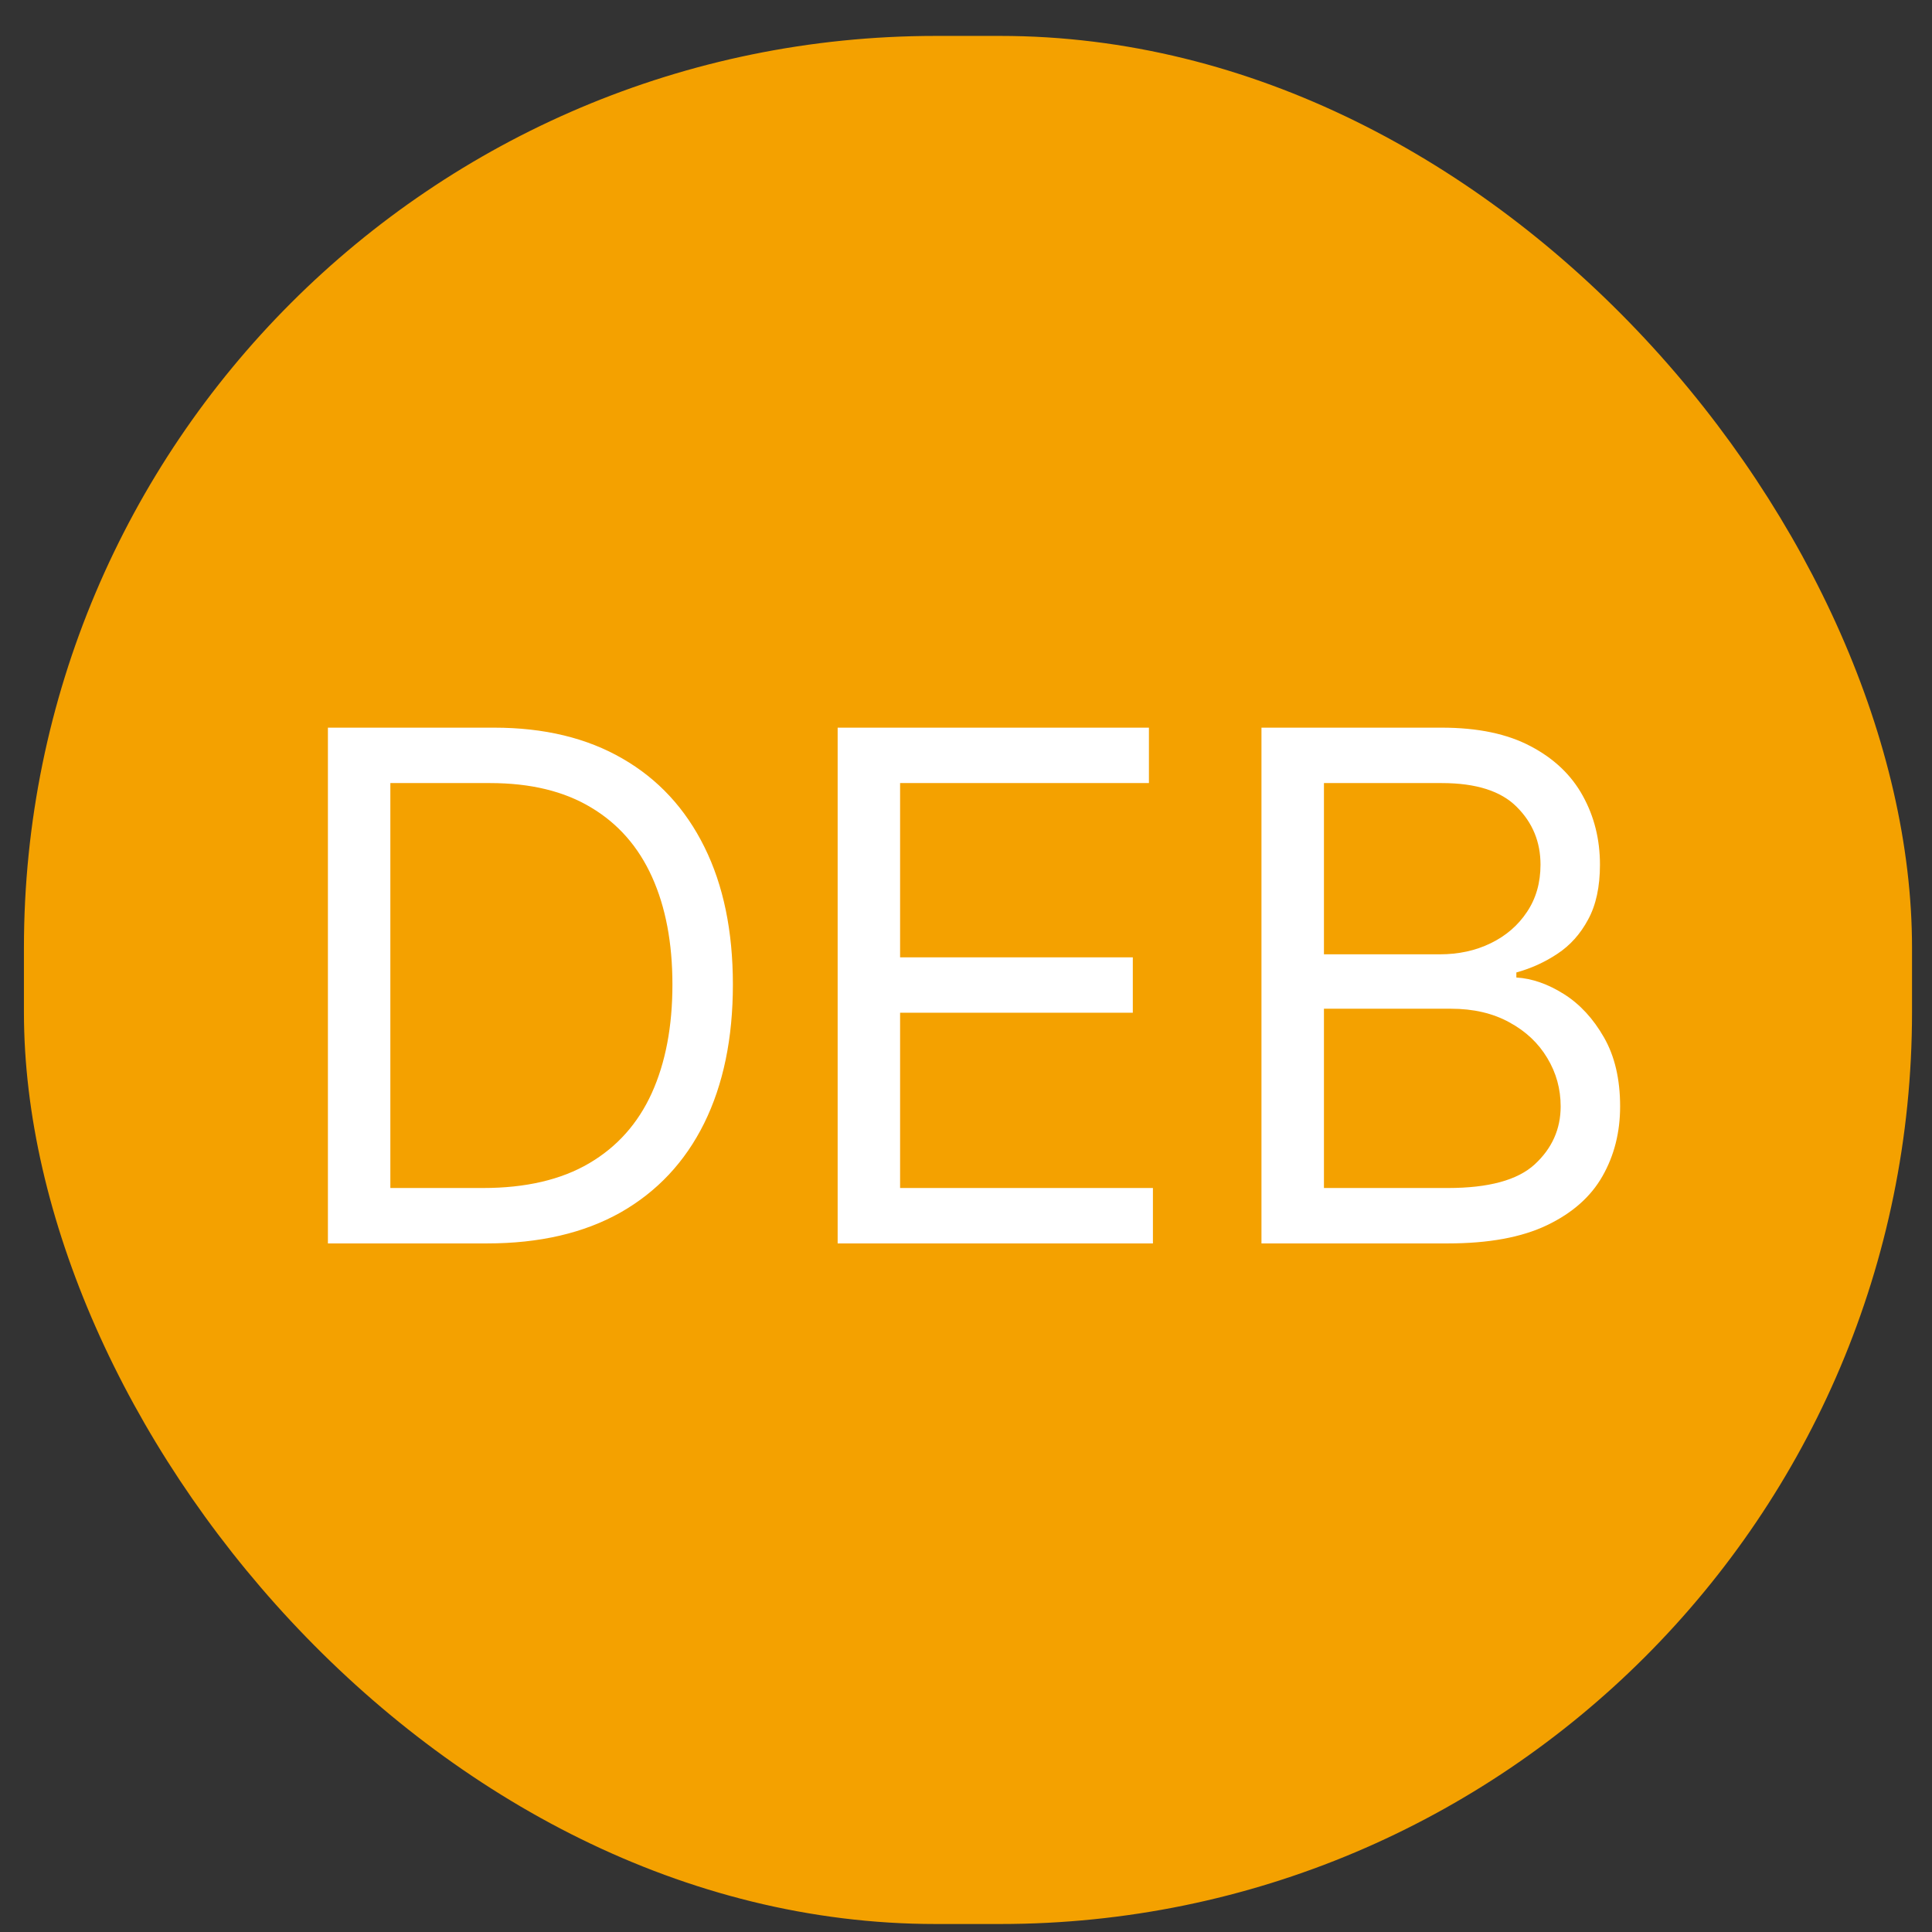
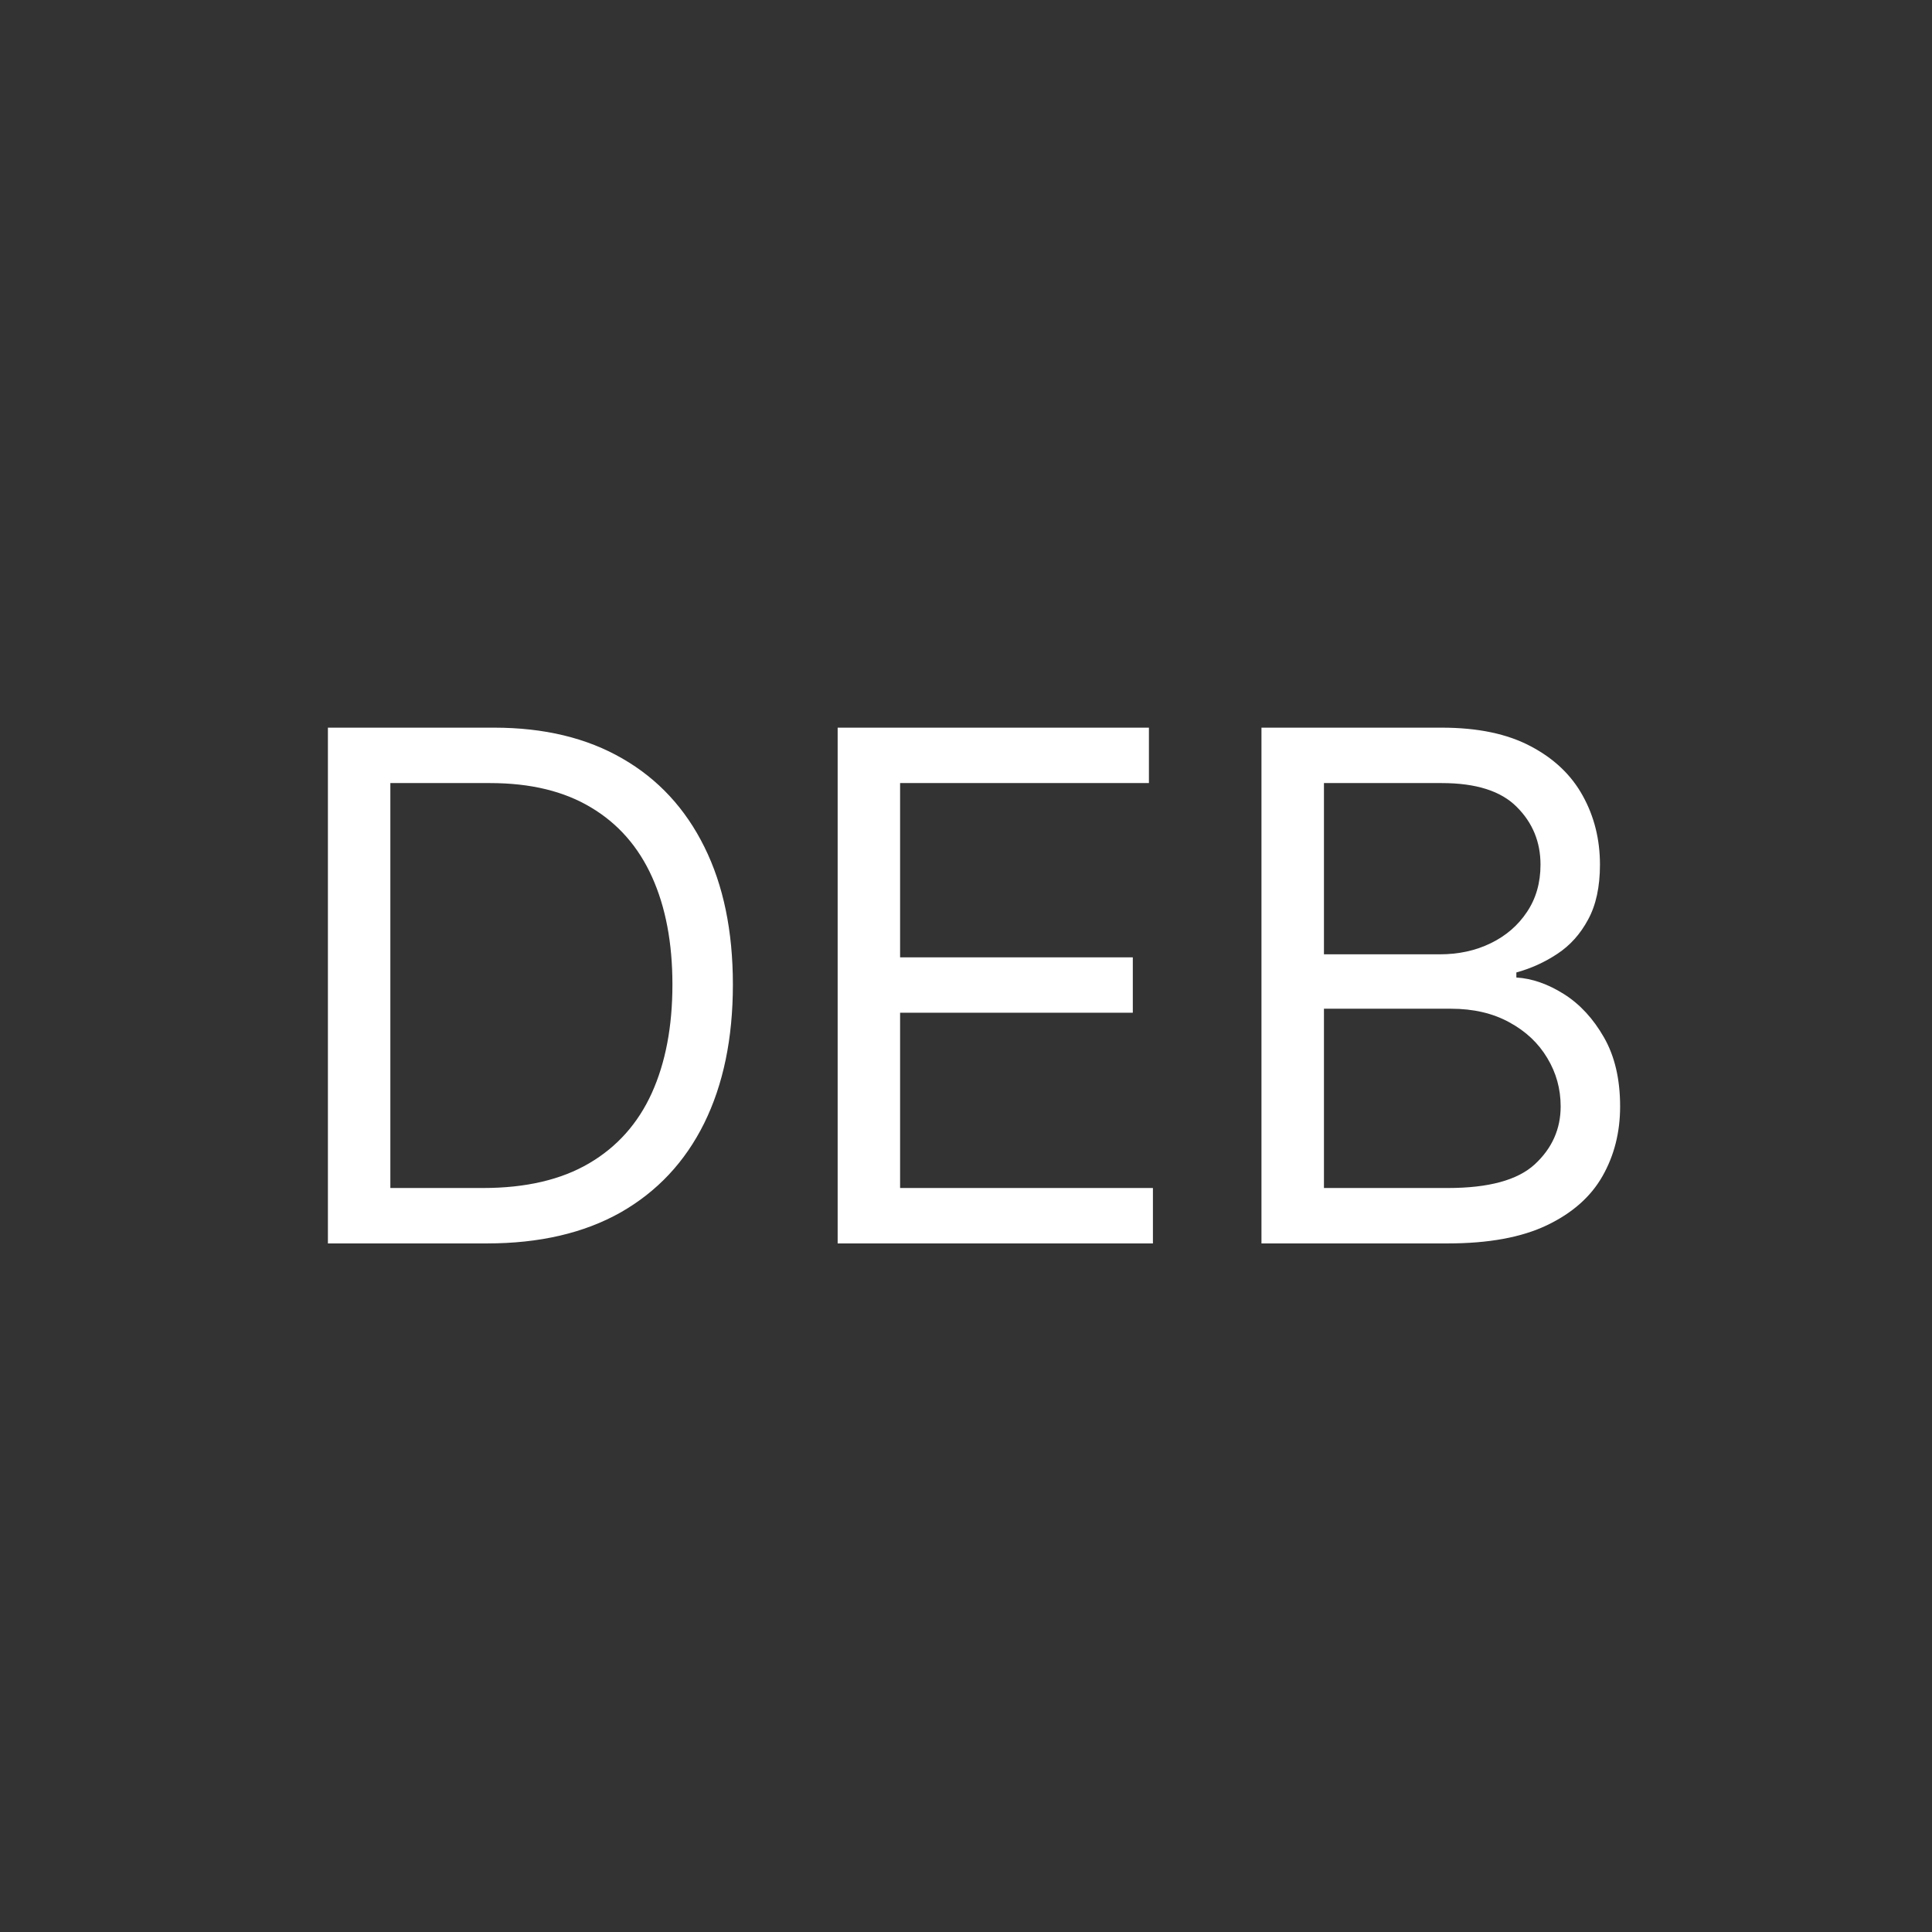
<svg xmlns="http://www.w3.org/2000/svg" width="44" height="44" viewBox="0 0 44 44" fill="none">
  <rect x="0" y="0" width="44" height="44" fill="#333333" stroke="none" />
-   <rect x="0.545" y="0.818" width="43" height="43" rx="20.766" fill="#F4A100" />
  <path d="M11.093 28.318H7.468V16.572H11.253C12.393 16.572 13.368 16.807 14.178 17.277C14.989 17.744 15.61 18.415 16.043 19.291C16.475 20.162 16.691 21.206 16.691 22.422C16.691 23.646 16.473 24.699 16.037 25.582C15.601 26.462 14.966 27.139 14.133 27.613C13.299 28.083 12.286 28.318 11.093 28.318ZM8.89 27.056H11.001C11.972 27.056 12.777 26.869 13.416 26.494C14.054 26.12 14.53 25.586 14.844 24.894C15.157 24.202 15.314 23.378 15.314 22.422C15.314 21.474 15.159 20.657 14.85 19.973C14.54 19.285 14.077 18.757 13.461 18.39C12.846 18.019 12.079 17.834 11.162 17.834H8.89V27.056ZM19.077 28.318V16.572H26.166V17.834H20.499V21.803H25.799V23.064H20.499V27.056H26.257V28.318H19.077ZM28.729 28.318V16.572H32.836C33.654 16.572 34.329 16.713 34.861 16.996C35.392 17.275 35.788 17.652 36.048 18.126C36.308 18.596 36.438 19.118 36.438 19.692C36.438 20.197 36.348 20.613 36.168 20.942C35.992 21.271 35.759 21.531 35.469 21.722C35.182 21.913 34.87 22.055 34.534 22.147V22.262C34.893 22.284 35.255 22.411 35.618 22.64C35.981 22.869 36.285 23.198 36.53 23.627C36.775 24.055 36.897 24.579 36.897 25.198C36.897 25.787 36.763 26.317 36.495 26.787C36.228 27.257 35.805 27.63 35.228 27.905C34.65 28.181 33.899 28.318 32.974 28.318H28.729ZM30.152 27.056H32.974C33.903 27.056 34.562 26.877 34.953 26.517C35.346 26.154 35.543 25.714 35.543 25.198C35.543 24.8 35.442 24.433 35.239 24.097C35.037 23.757 34.748 23.485 34.373 23.282C33.998 23.076 33.555 22.973 33.043 22.973H30.152V27.056ZM30.152 21.734H32.79C33.218 21.734 33.605 21.65 33.949 21.482C34.297 21.313 34.572 21.076 34.775 20.77C34.981 20.464 35.084 20.105 35.084 19.692C35.084 19.176 34.905 18.738 34.545 18.379C34.186 18.015 33.616 17.834 32.836 17.834H30.152V21.734Z" fill="white" />
</svg>